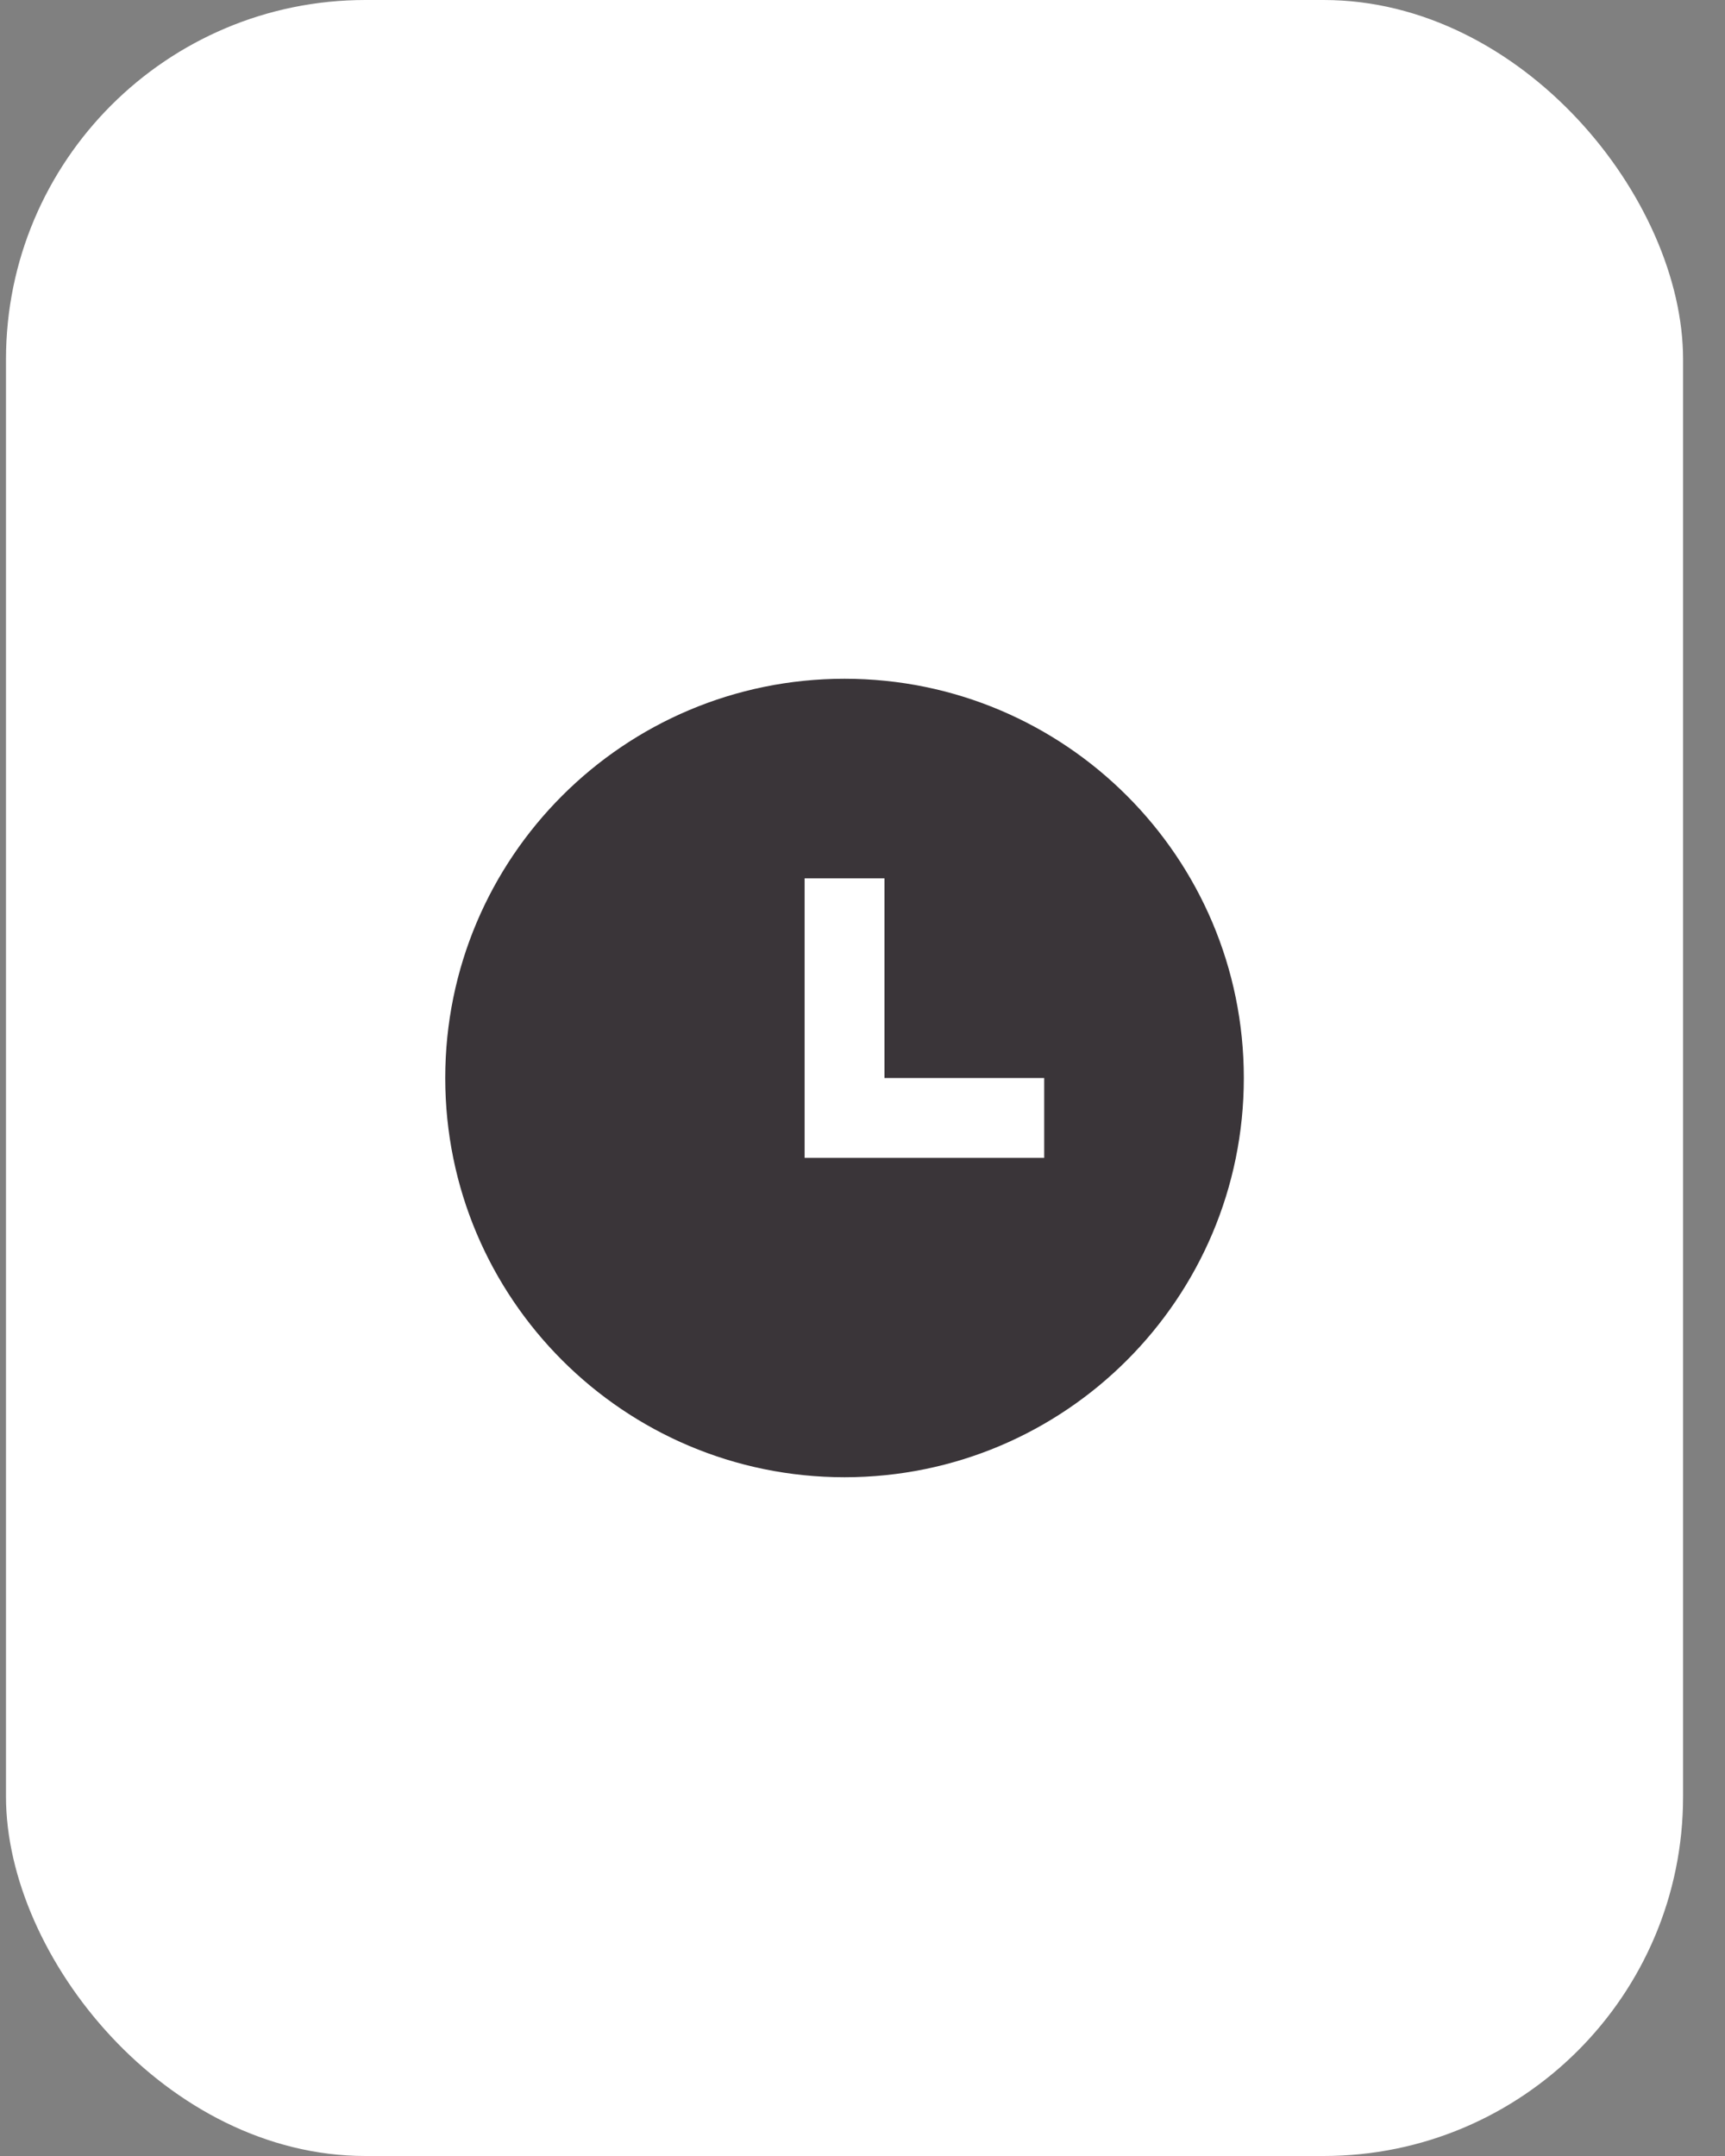
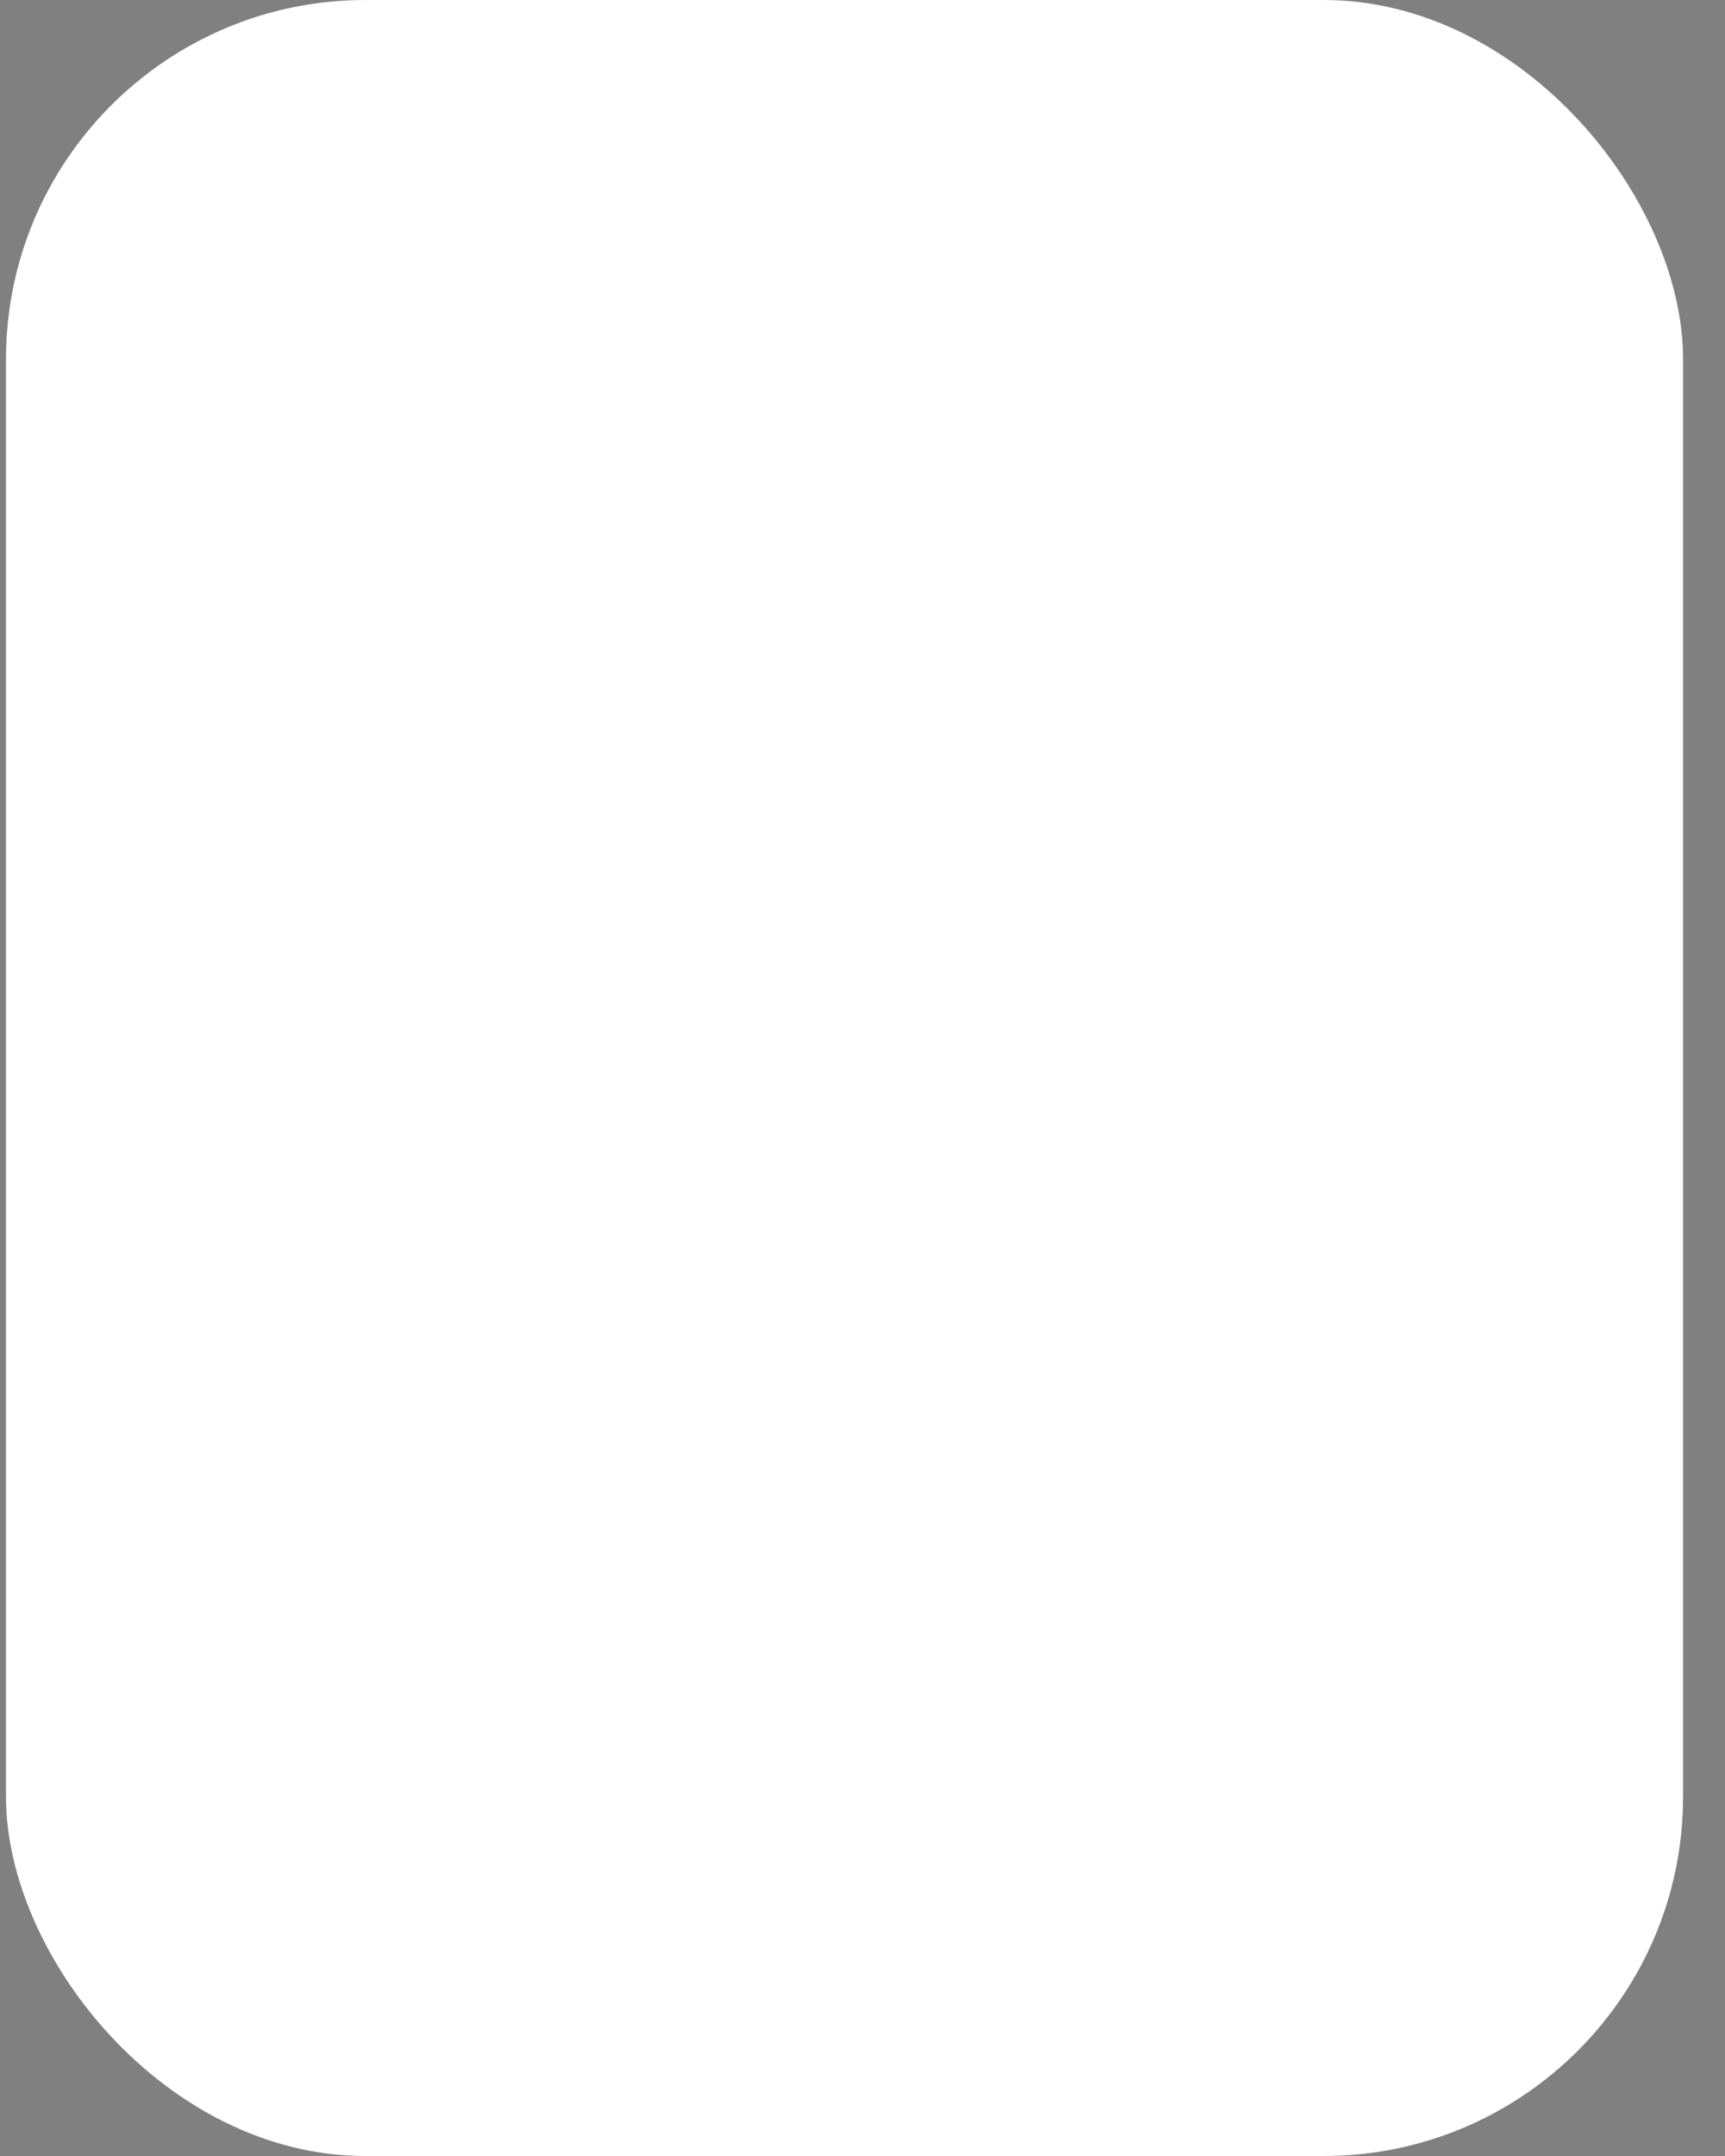
<svg xmlns="http://www.w3.org/2000/svg" width="36" height="45" viewBox="0 0 36 45" fill="none">
  <rect x="0" y="0" width="36" height="45" fill="#808080" stroke="none" />
  <rect x="35.125" y="45" width="35" height="45" rx="7.5" transform="rotate(-180 35.125 45)" fill="white" />
-   <path d="M17.625 30.833C13.023 30.833 9.292 27.102 9.292 22.5C9.292 17.898 13.023 14.167 17.625 14.167C22.227 14.167 25.958 17.898 25.958 22.5C25.958 27.102 22.227 30.833 17.625 30.833ZM18.458 22.5V18.333H16.792V24.167H21.792V22.5H18.458Z" fill="#3A3539" />
</svg>